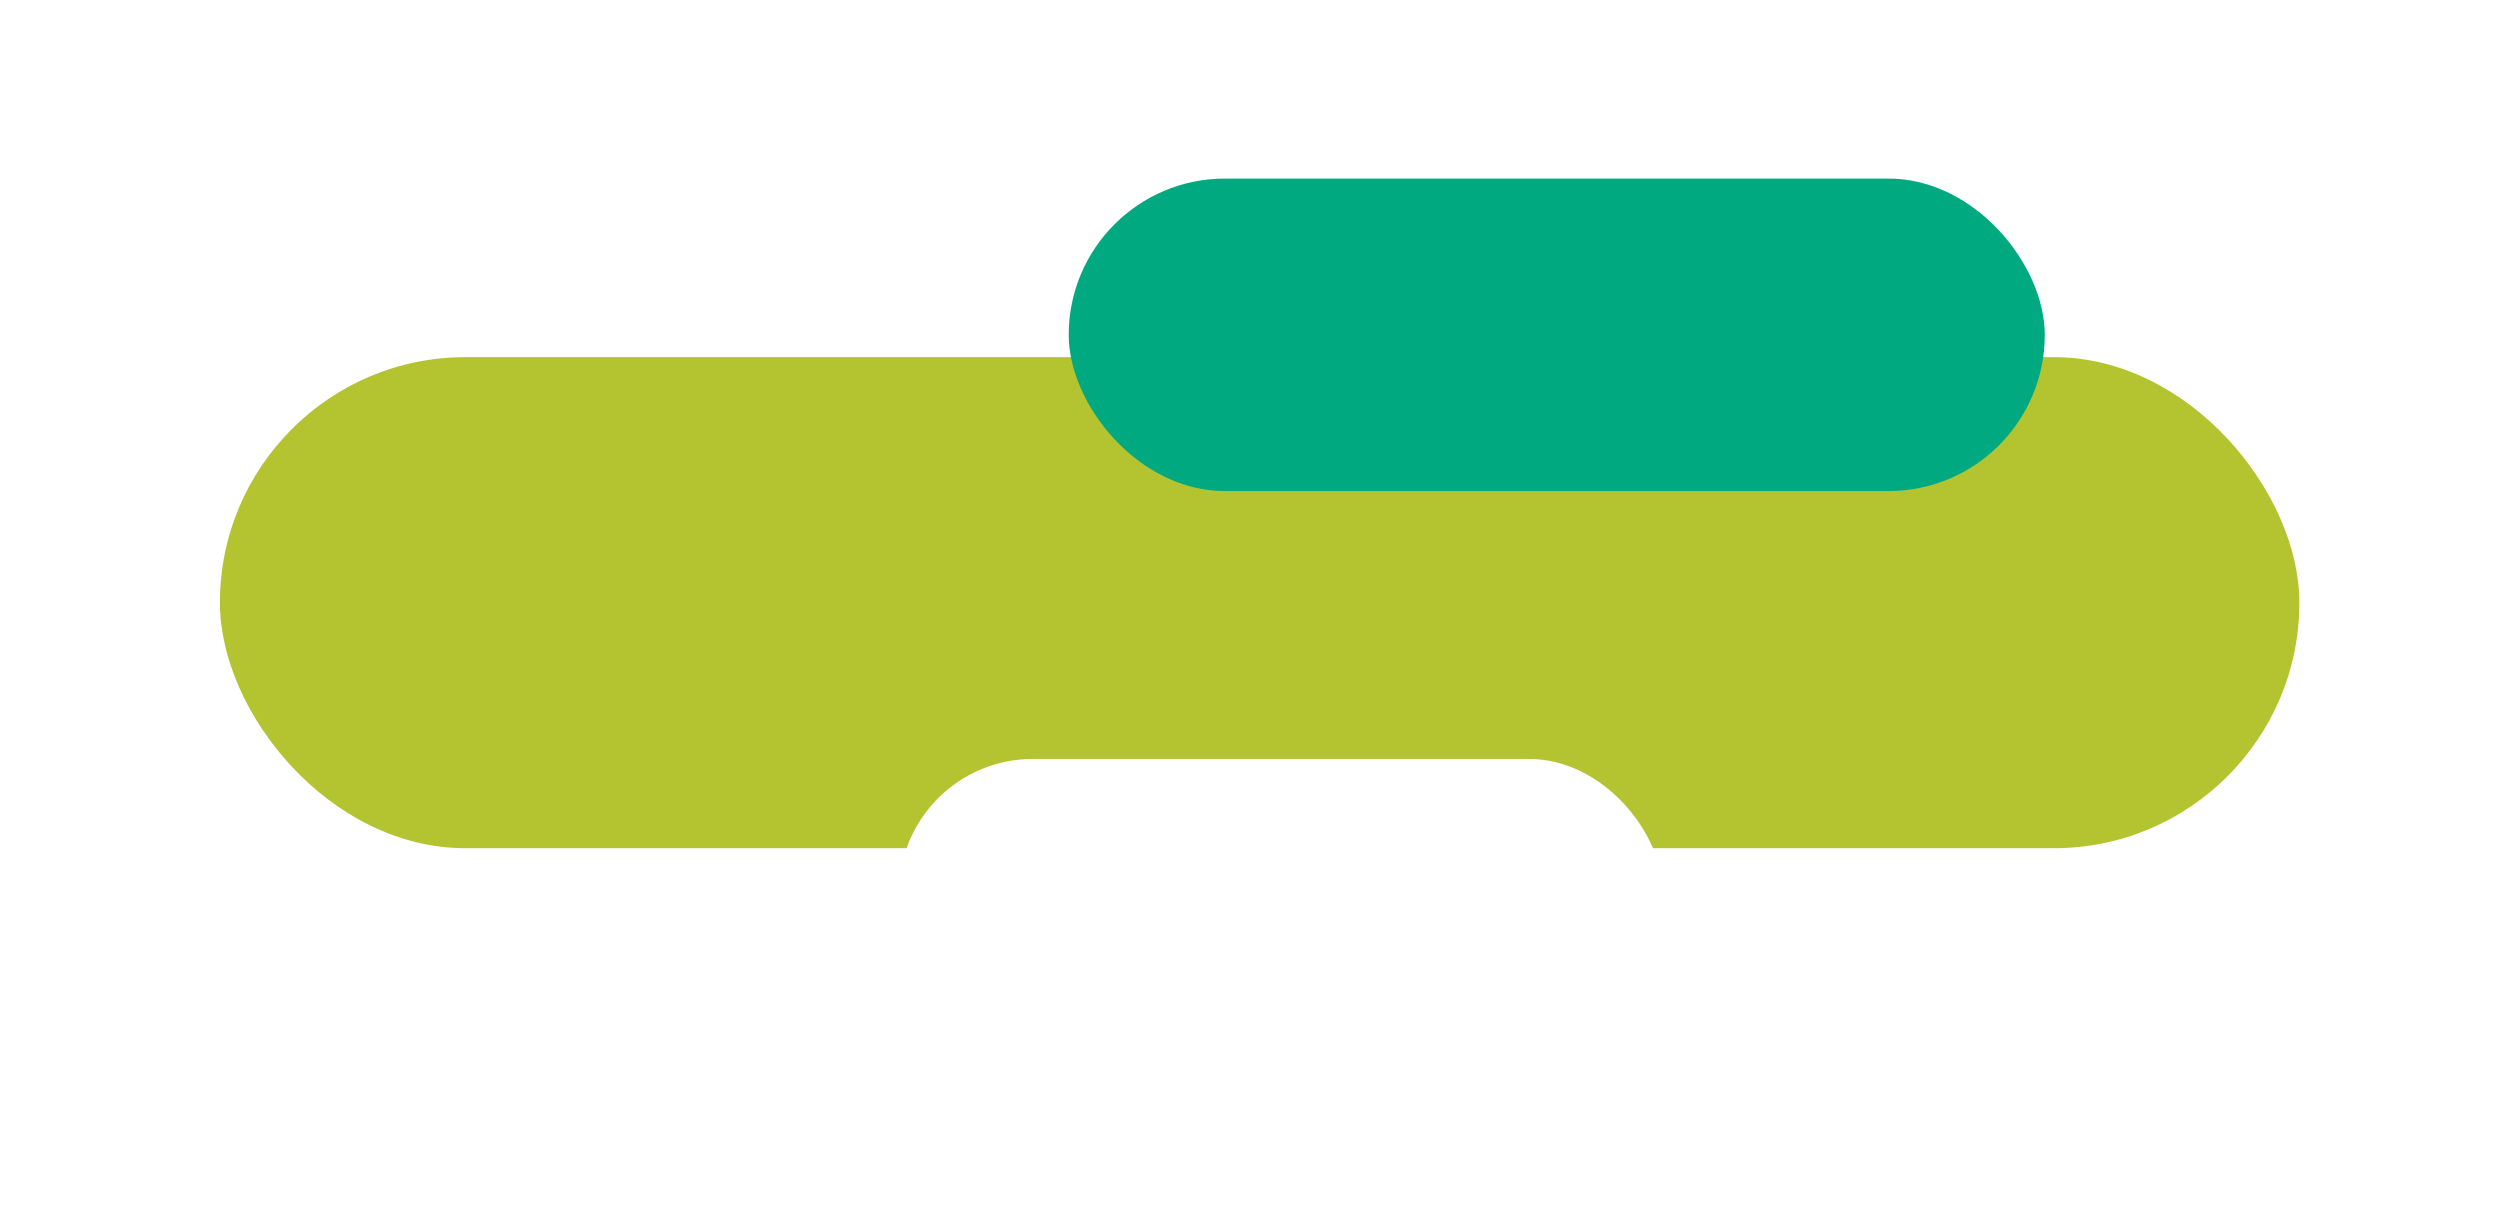
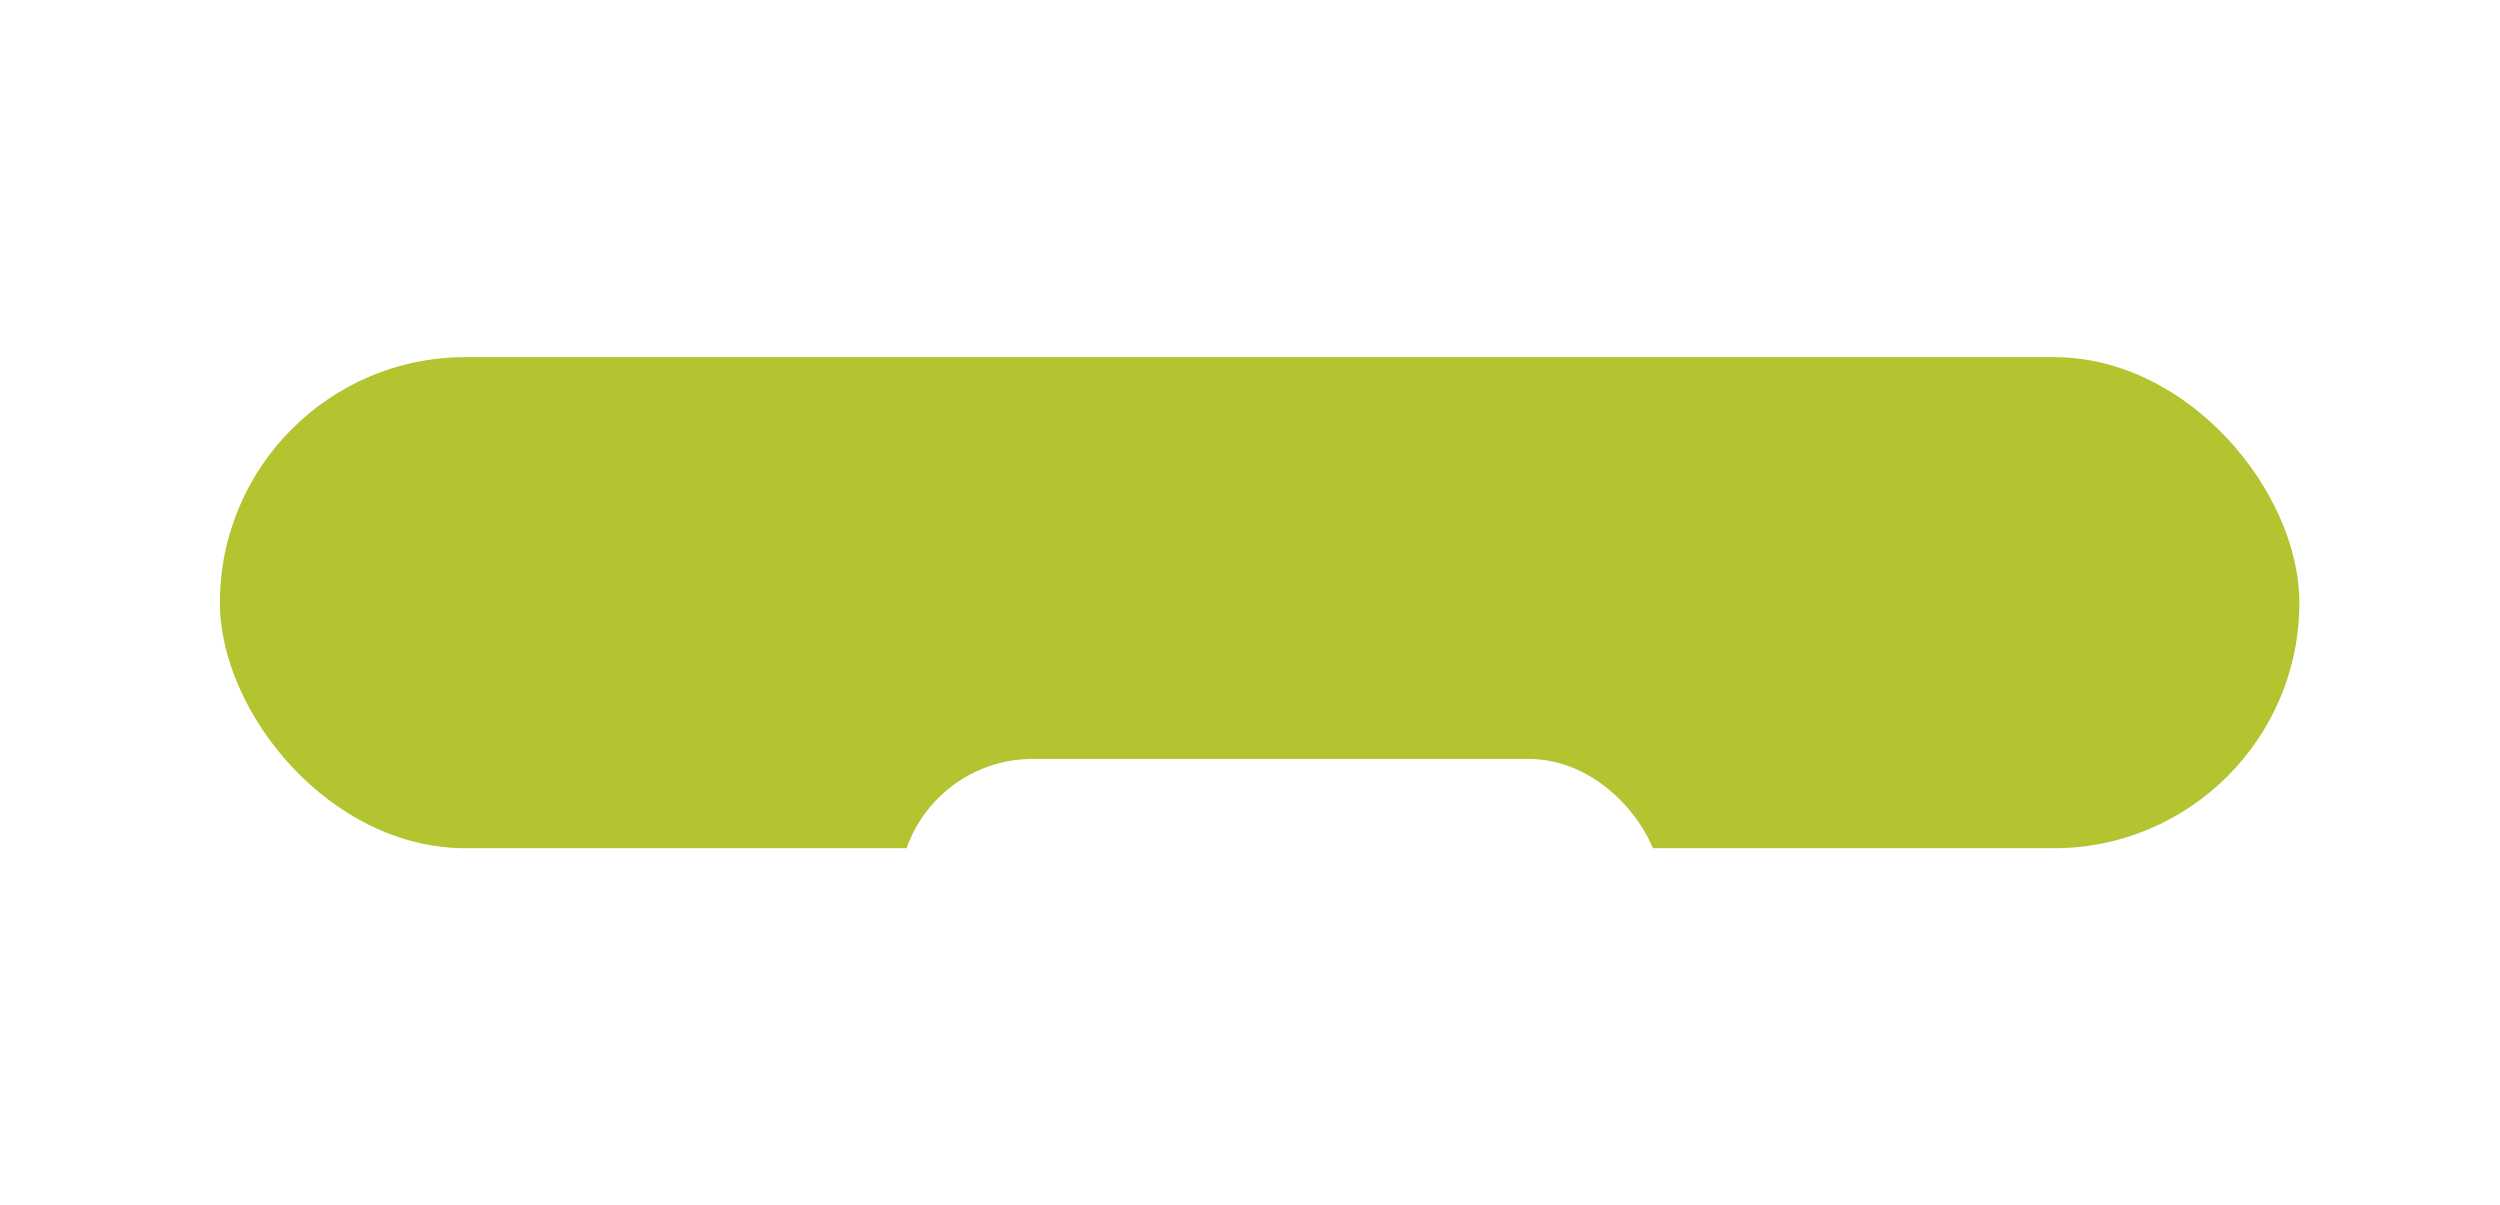
<svg xmlns="http://www.w3.org/2000/svg" width="56" height="27" viewBox="0 0 56 27" fill="none">
  <g filter="url(#filter0_d_609_312)">
    <rect x="51.506" y="15" width="46.58" height="11" rx="5.5" transform="rotate(180 51.506 15)" fill="#B3C430" />
-     <rect x="45.803" y="7" width="21.864" height="7" rx="3.5" transform="rotate(180 45.803 7)" fill="#00A980" />
    <rect x="37.247" y="19" width="17.111" height="6" rx="3" transform="rotate(180 37.247 19)" fill="white" />
  </g>
  <defs>
    <filter id="filter0_d_609_312" x="0.926" y="0" width="54.58" height="27" filterUnits="userSpaceOnUse" color-interpolation-filters="sRGB">
      <feFlood flood-opacity="0" result="BackgroundImageFix" />
      <feColorMatrix in="SourceAlpha" type="matrix" values="0 0 0 0 0 0 0 0 0 0 0 0 0 0 0 0 0 0 127 0" result="hardAlpha" />
      <feOffset dy="4" />
      <feGaussianBlur stdDeviation="2" />
      <feComposite in2="hardAlpha" operator="out" />
      <feColorMatrix type="matrix" values="0 0 0 0 0 0 0 0 0 0 0 0 0 0 0 0 0 0 0.25 0" />
      <feBlend mode="normal" in2="BackgroundImageFix" result="effect1_dropShadow_609_312" />
      <feBlend mode="normal" in="SourceGraphic" in2="effect1_dropShadow_609_312" result="shape" />
    </filter>
  </defs>
</svg>